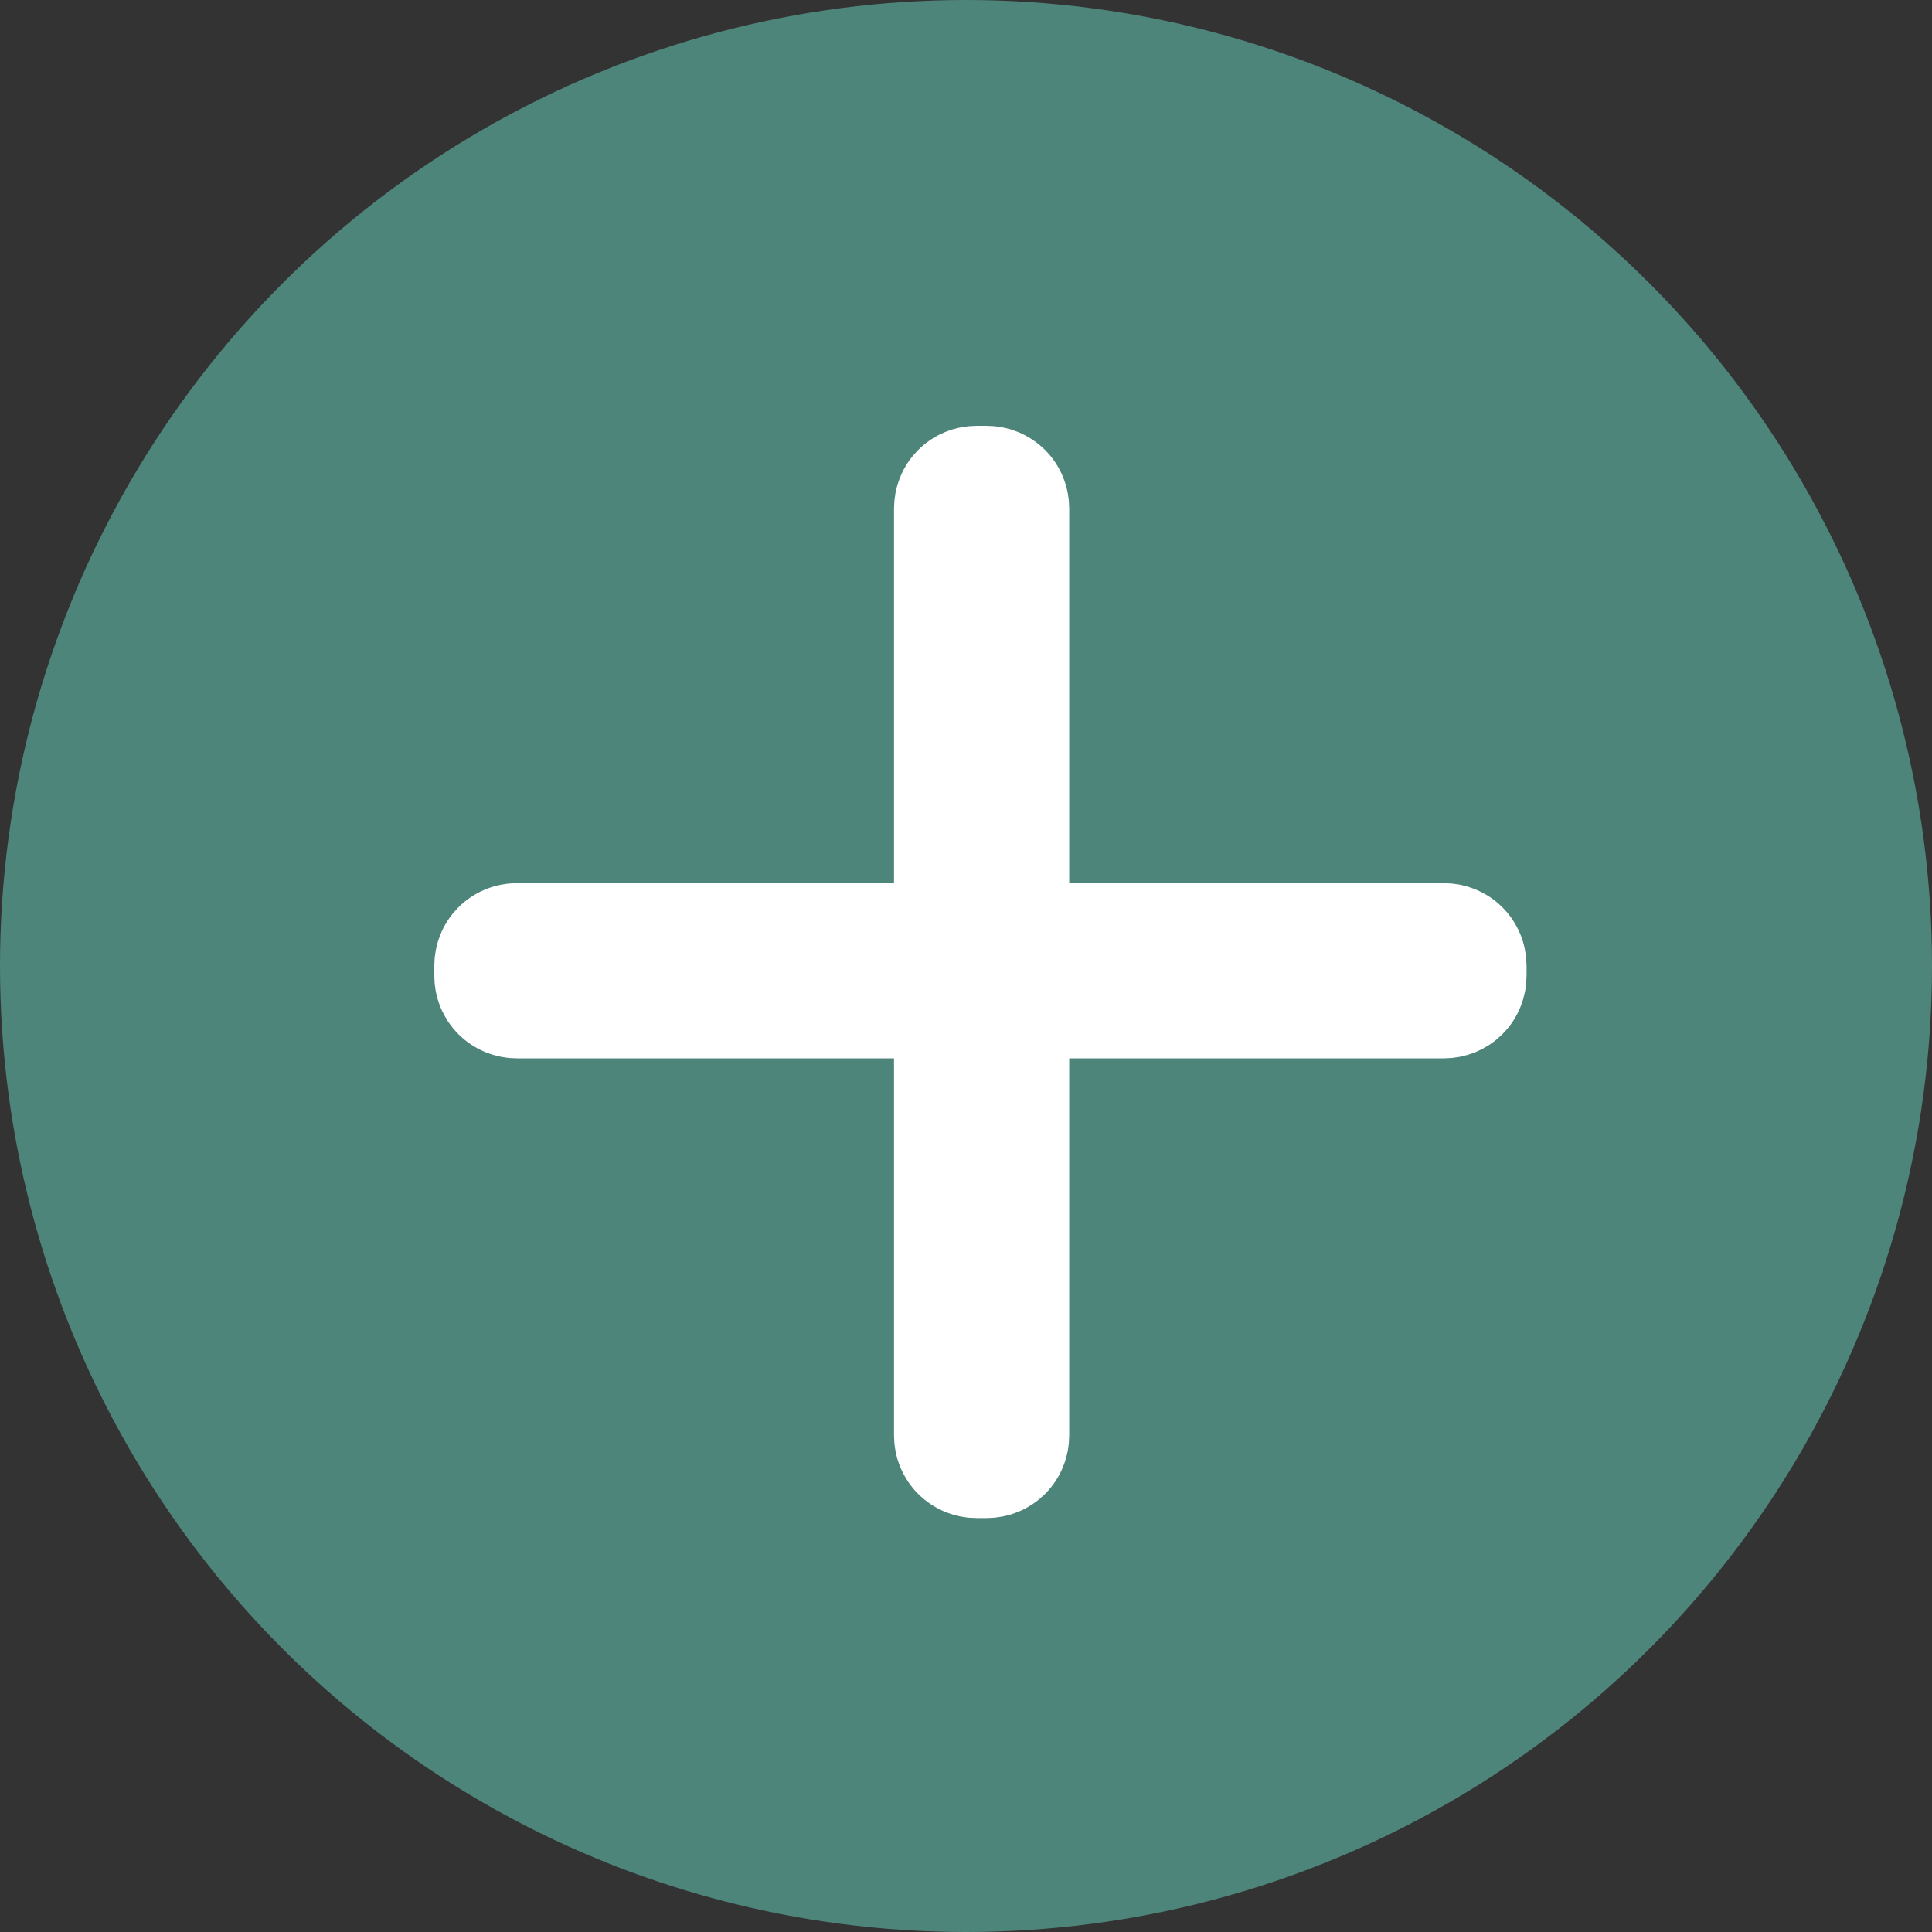
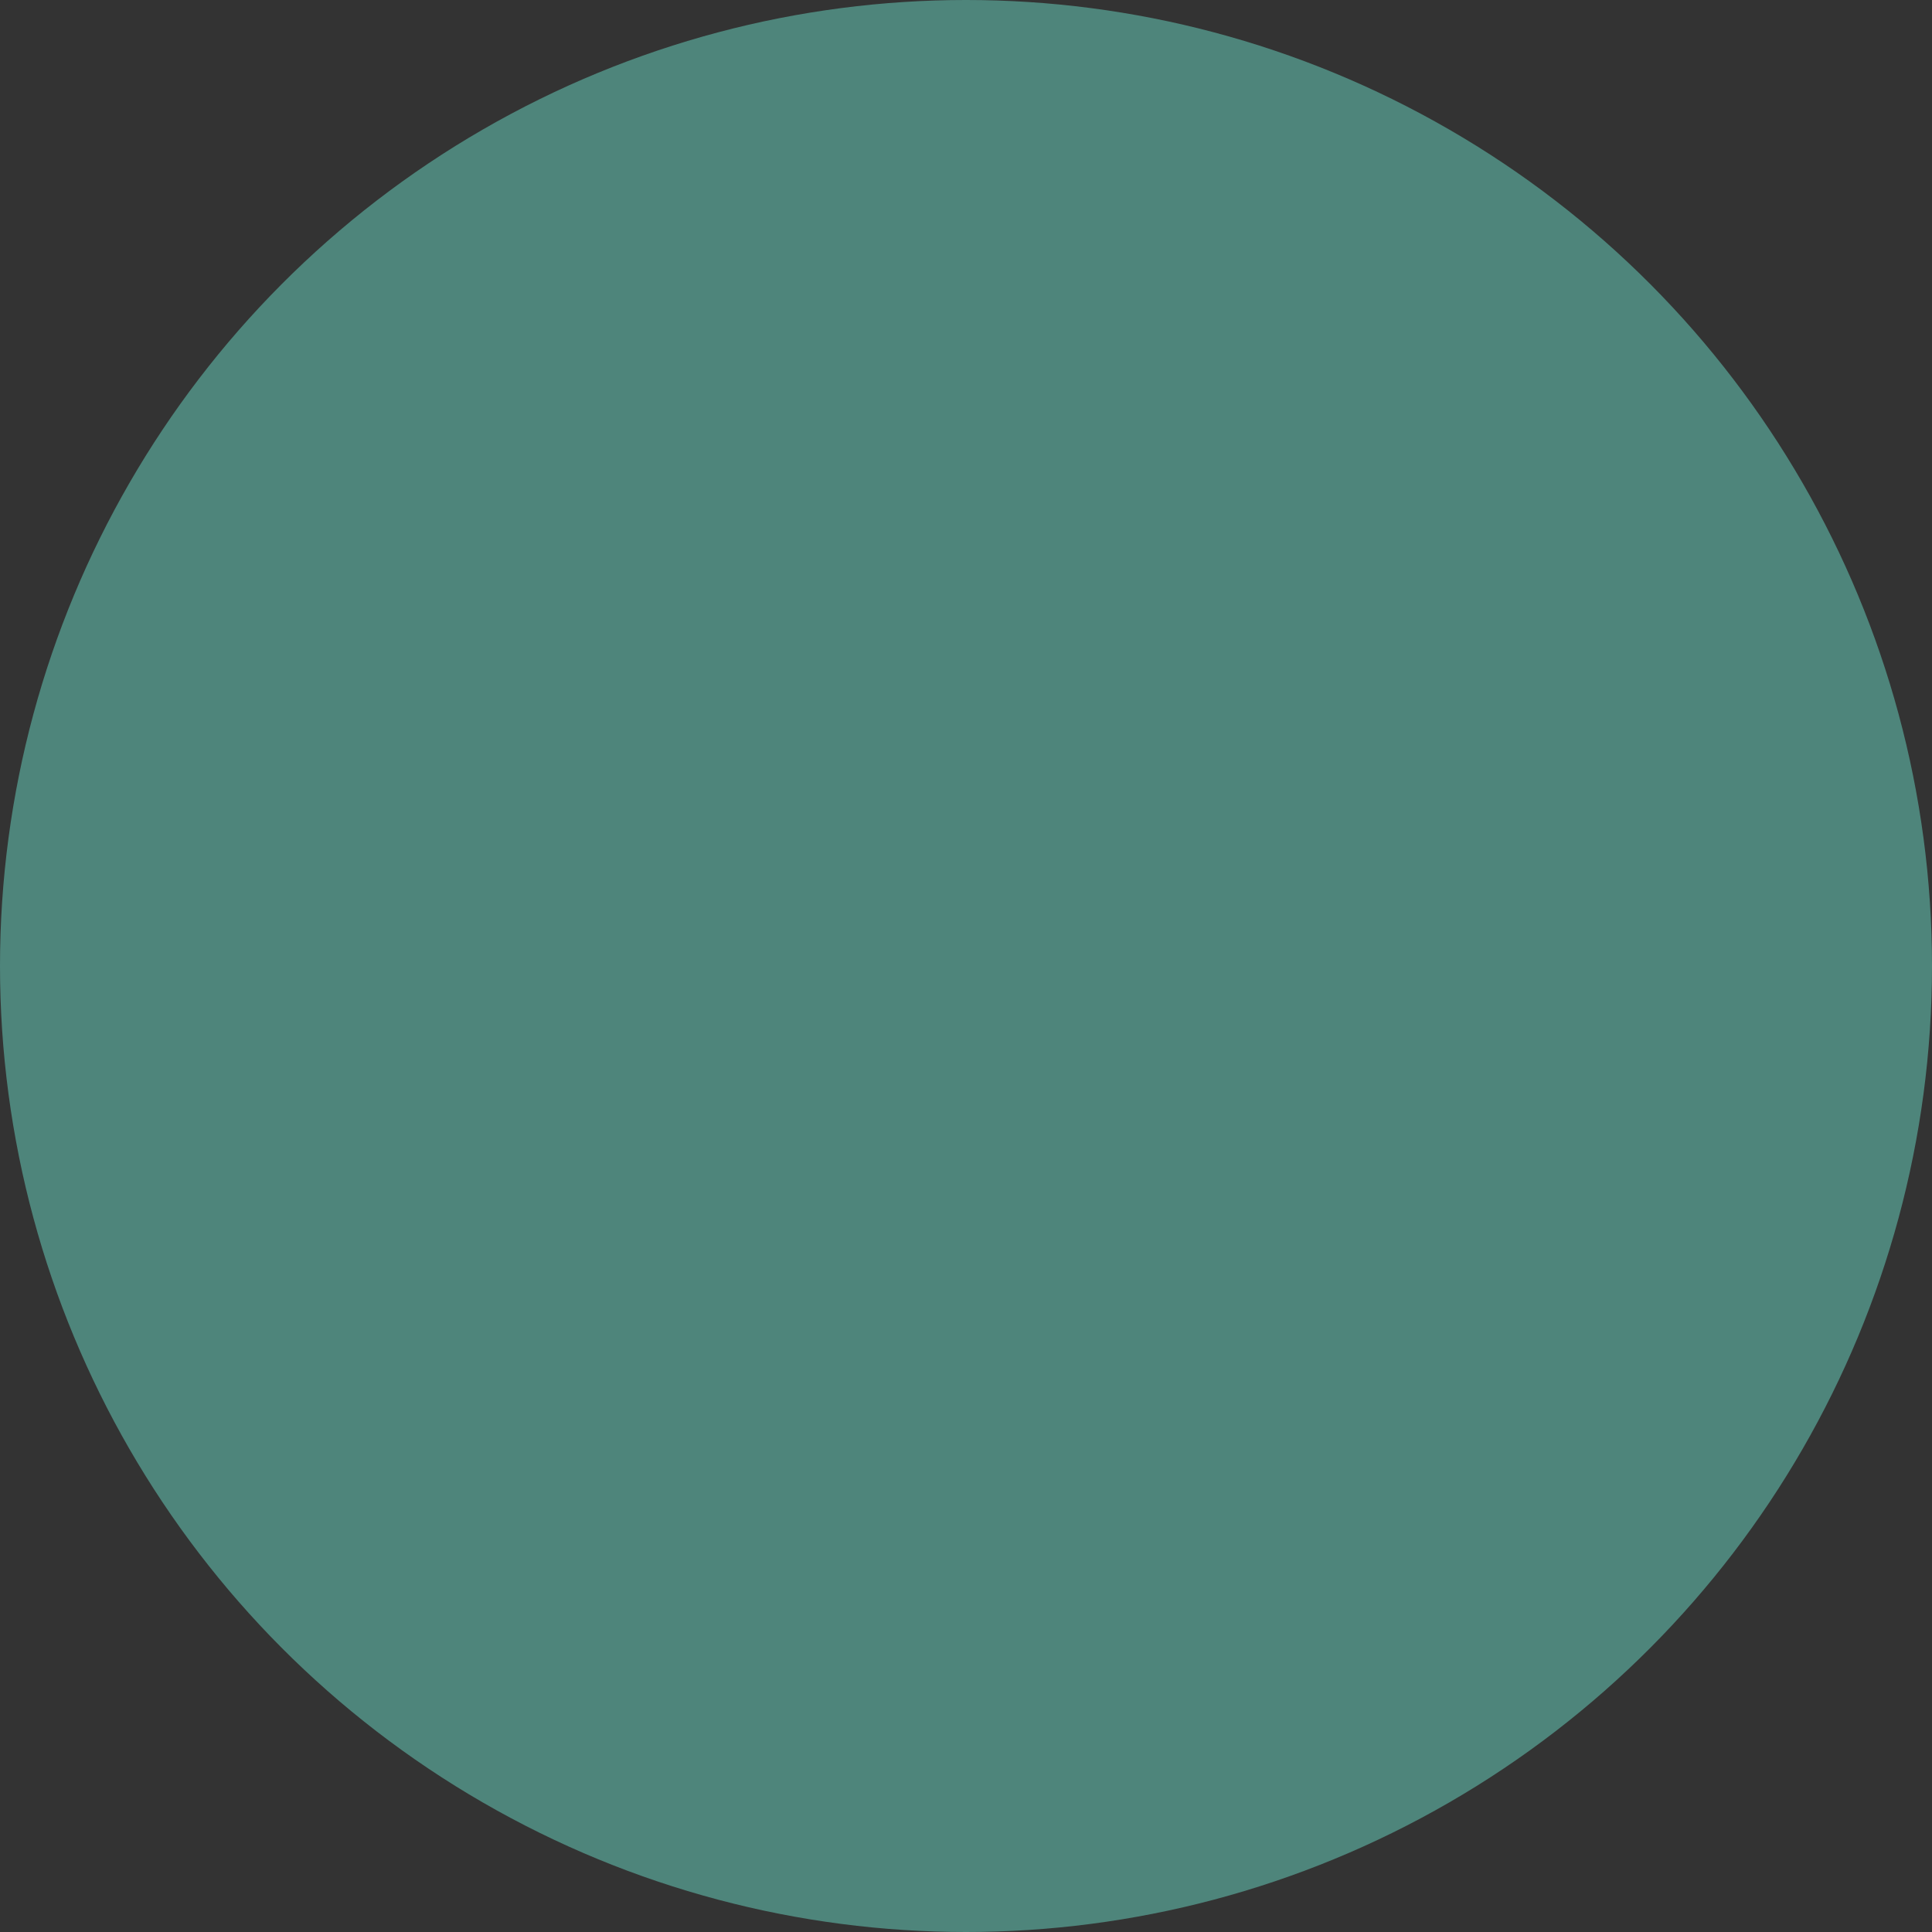
<svg xmlns="http://www.w3.org/2000/svg" width="73px" height="73px" viewBox="0 0 73 73" version="1.1">
  <rect x="0" y="0" width="73" height="73" fill="#333333" stroke="none" />
  <title>Group 14</title>
  <desc>Created with Sketch.</desc>
  <g id="layouts-desktop" stroke="none" stroke-width="1" fill="none" fill-rule="evenodd">
    <g id="Group-14">
      <circle id="Oval" fill="#4E857B" cx="36.5" cy="36.5" r="36.5" />
-       <path d="M36.28,54.23 L36.28,37.49 L19.54,37.49 C19.18,37.49 18.91,37.22 18.91,36.86 L18.91,36.5 C18.91,36.14 19.18,35.87 19.54,35.87 L36.28,35.87 L36.28,19.22 C36.28,18.86 36.55,18.59 36.91,18.59 L37.27,18.59 C37.63,18.59 37.9,18.86 37.9,19.22 L37.9,35.87 L54.55,35.87 C54.91,35.87 55.18,36.14 55.18,36.5 L55.18,36.86 C55.18,37.22 54.91,37.49 54.55,37.49 L37.9,37.49 L37.9,54.23 C37.9,54.59 37.63,54.86 37.27,54.86 L36.91,54.86 C36.55,54.86 36.28,54.59 36.28,54.23 Z" id="+" stroke="#FFFFFF" stroke-width="5" fill="#FFFFFF" fill-rule="nonzero" />
    </g>
  </g>
</svg>